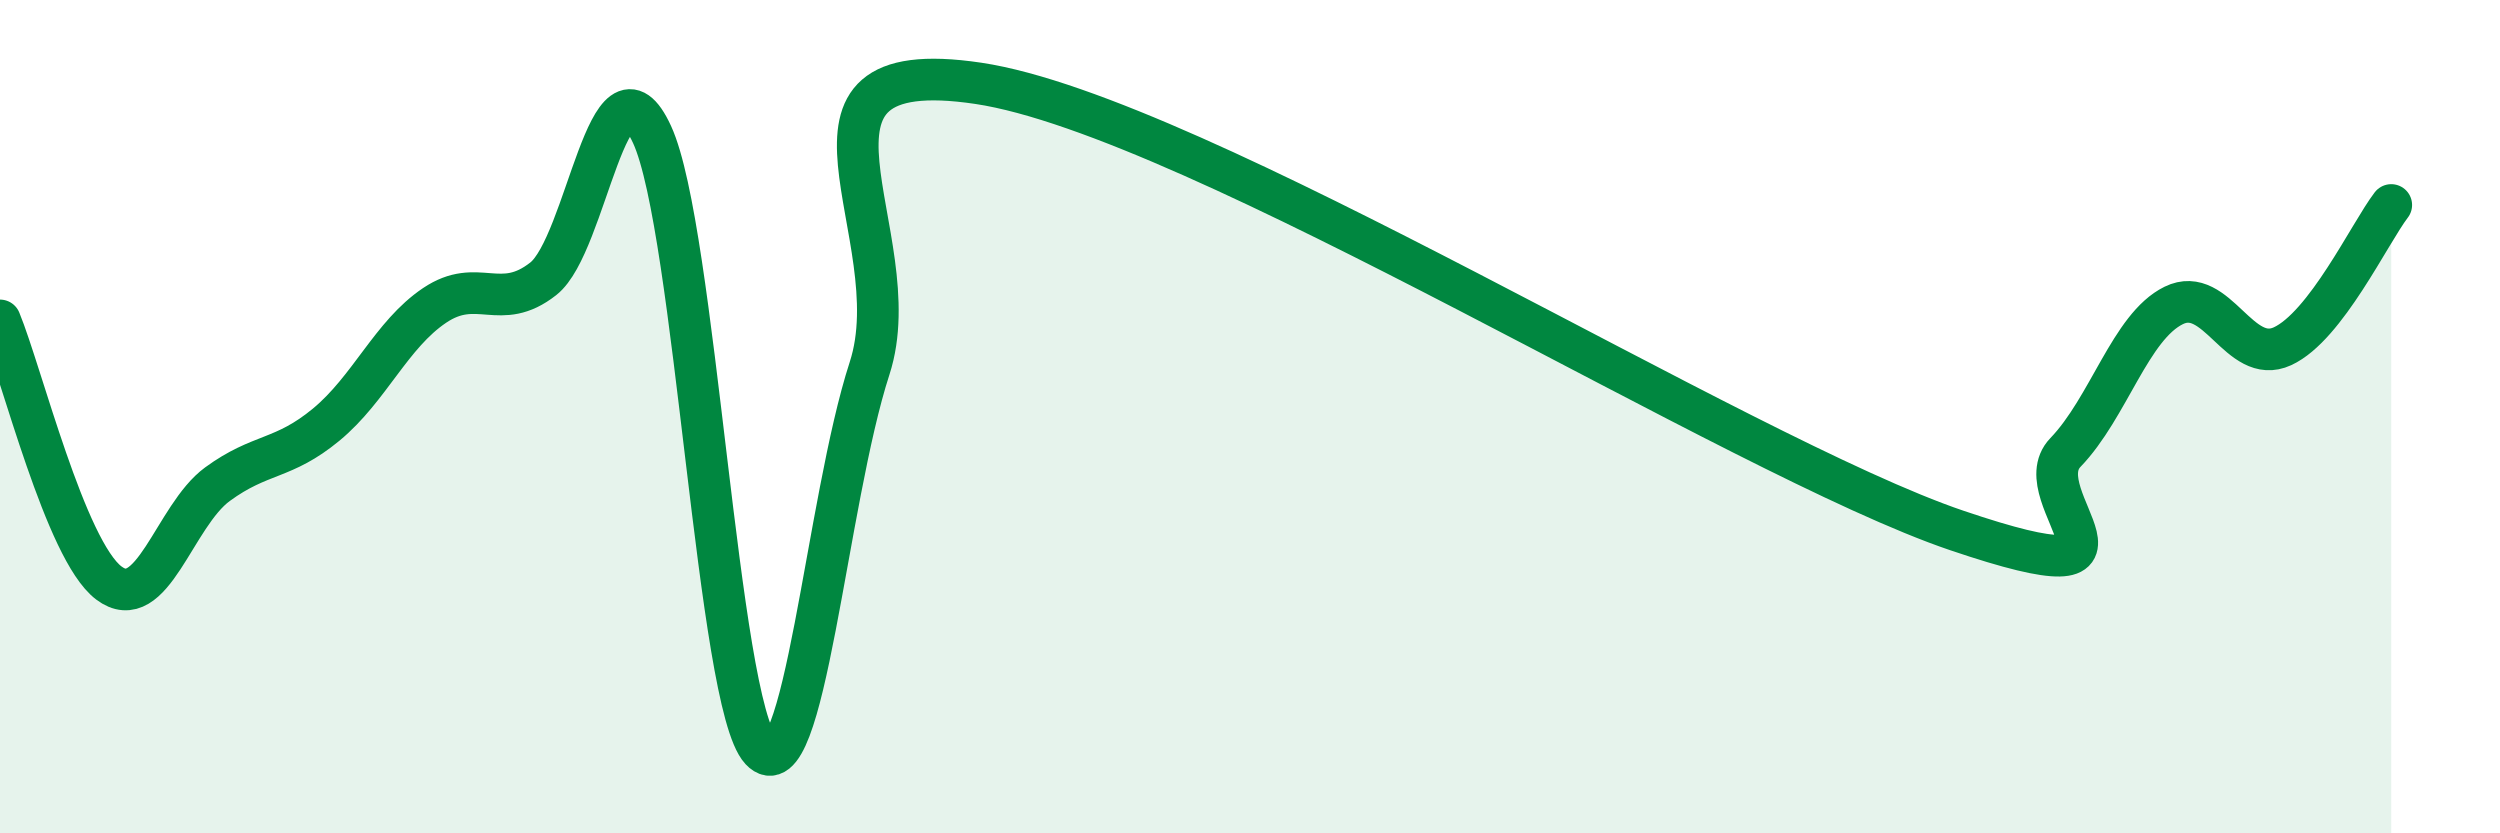
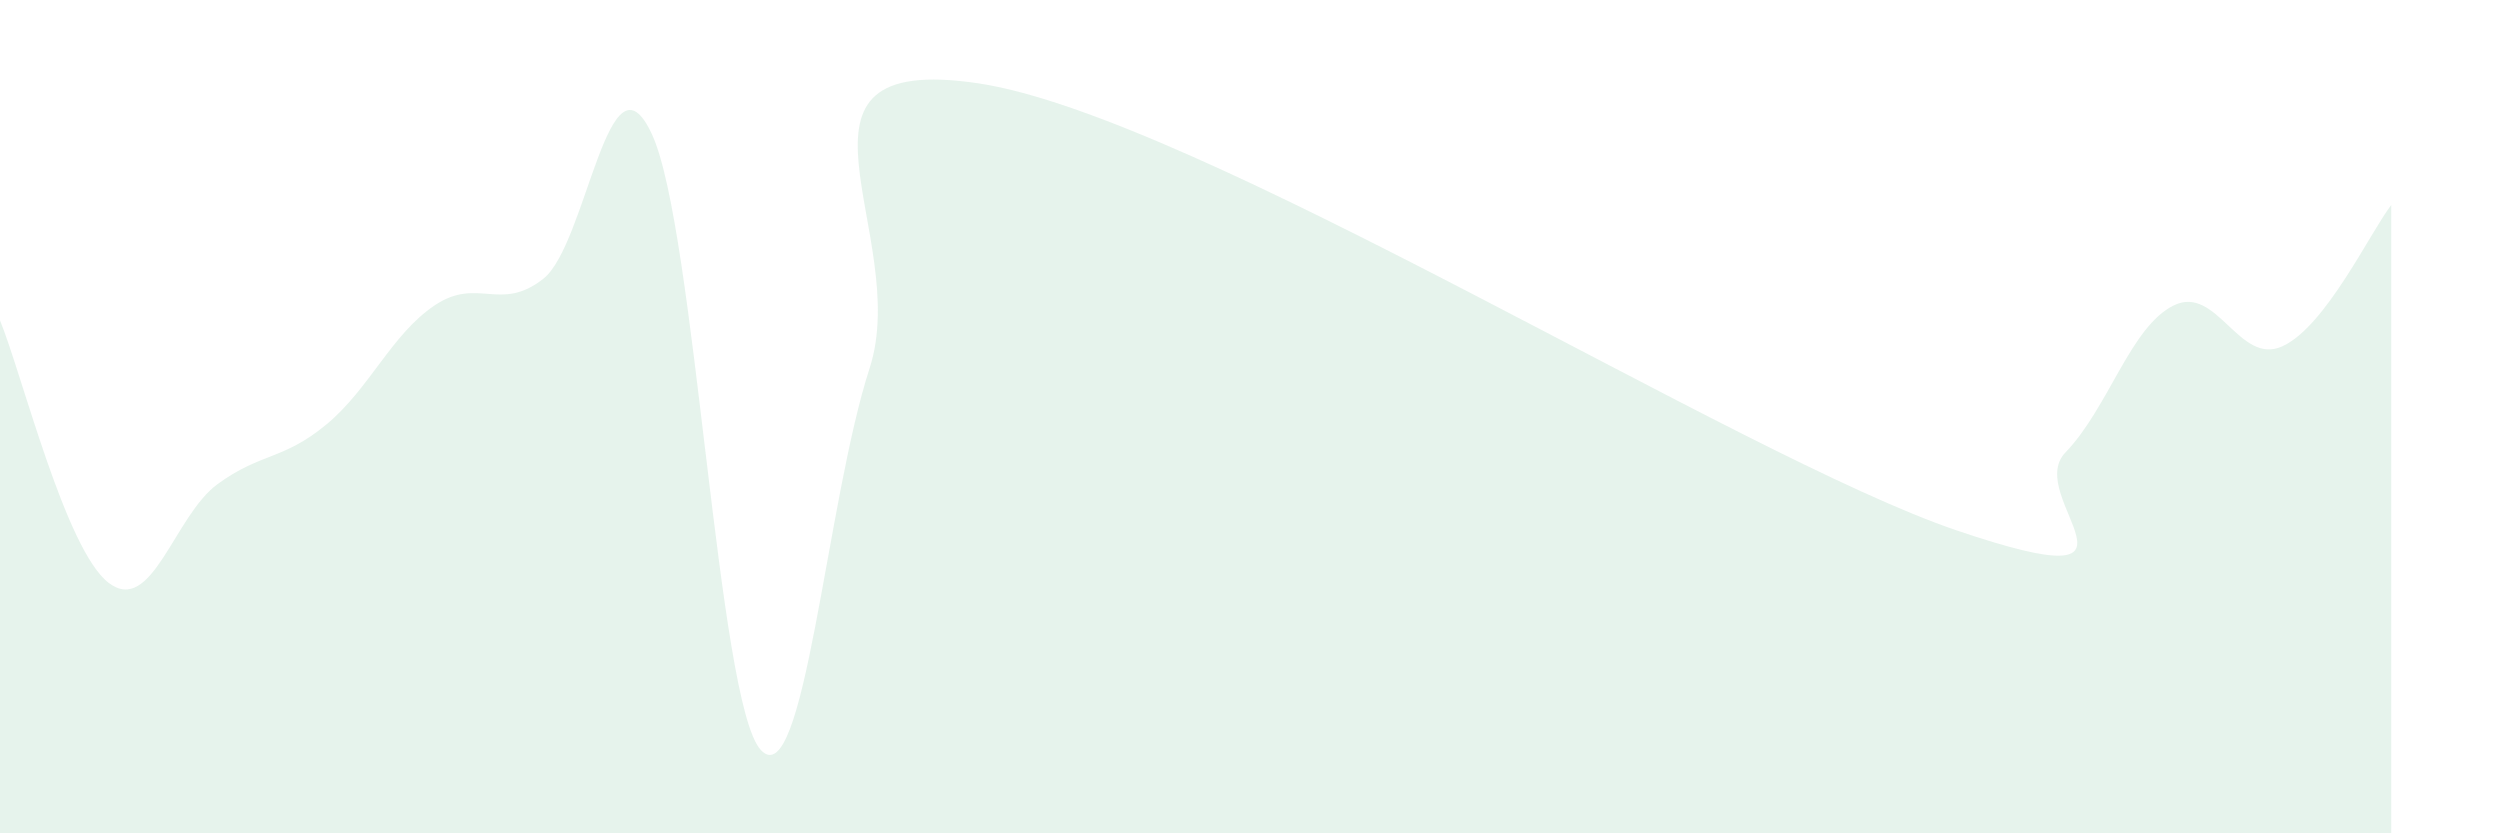
<svg xmlns="http://www.w3.org/2000/svg" width="60" height="20" viewBox="0 0 60 20">
  <path d="M 0,7.69 C 0.52,8.95 1.57,13.2 2.61,13.99 C 3.65,14.78 4.18,12.38 5.22,11.62 C 6.26,10.86 6.79,11.05 7.83,10.19 C 8.87,9.33 9.39,8.03 10.43,7.33 C 11.47,6.63 12,7.51 13.04,6.69 C 14.08,5.87 14.61,0.97 15.65,3.23 C 16.69,5.49 17.22,16.88 18.26,18 C 19.3,19.12 19.83,12.04 20.87,8.84 C 21.91,5.64 18.26,1.22 23.48,2 C 28.7,2.78 41.74,10.96 46.96,12.73 C 52.18,14.5 48.53,11.94 49.57,10.86 C 50.61,9.78 51.13,7.84 52.17,7.33 C 53.21,6.82 53.74,8.79 54.78,8.31 C 55.82,7.83 56.87,5.6 57.39,4.92L57.39 20L0 20Z" fill="#008740" opacity="0.1" stroke-linecap="round" stroke-linejoin="round" />
-   <path d="M 0,7.69 C 0.52,8.95 1.57,13.2 2.61,13.99 C 3.65,14.78 4.18,12.38 5.22,11.62 C 6.26,10.86 6.79,11.05 7.83,10.19 C 8.87,9.33 9.39,8.03 10.43,7.33 C 11.47,6.63 12,7.51 13.04,6.69 C 14.08,5.87 14.61,0.97 15.65,3.23 C 16.69,5.49 17.22,16.88 18.26,18 C 19.3,19.12 19.83,12.04 20.87,8.84 C 21.91,5.64 18.26,1.22 23.48,2 C 28.7,2.78 41.74,10.96 46.96,12.73 C 52.18,14.5 48.53,11.94 49.57,10.86 C 50.61,9.78 51.13,7.84 52.17,7.33 C 53.21,6.82 53.74,8.79 54.78,8.31 C 55.82,7.83 56.87,5.6 57.39,4.92" stroke="#008740" stroke-width="1" fill="none" stroke-linecap="round" stroke-linejoin="round" />
</svg>